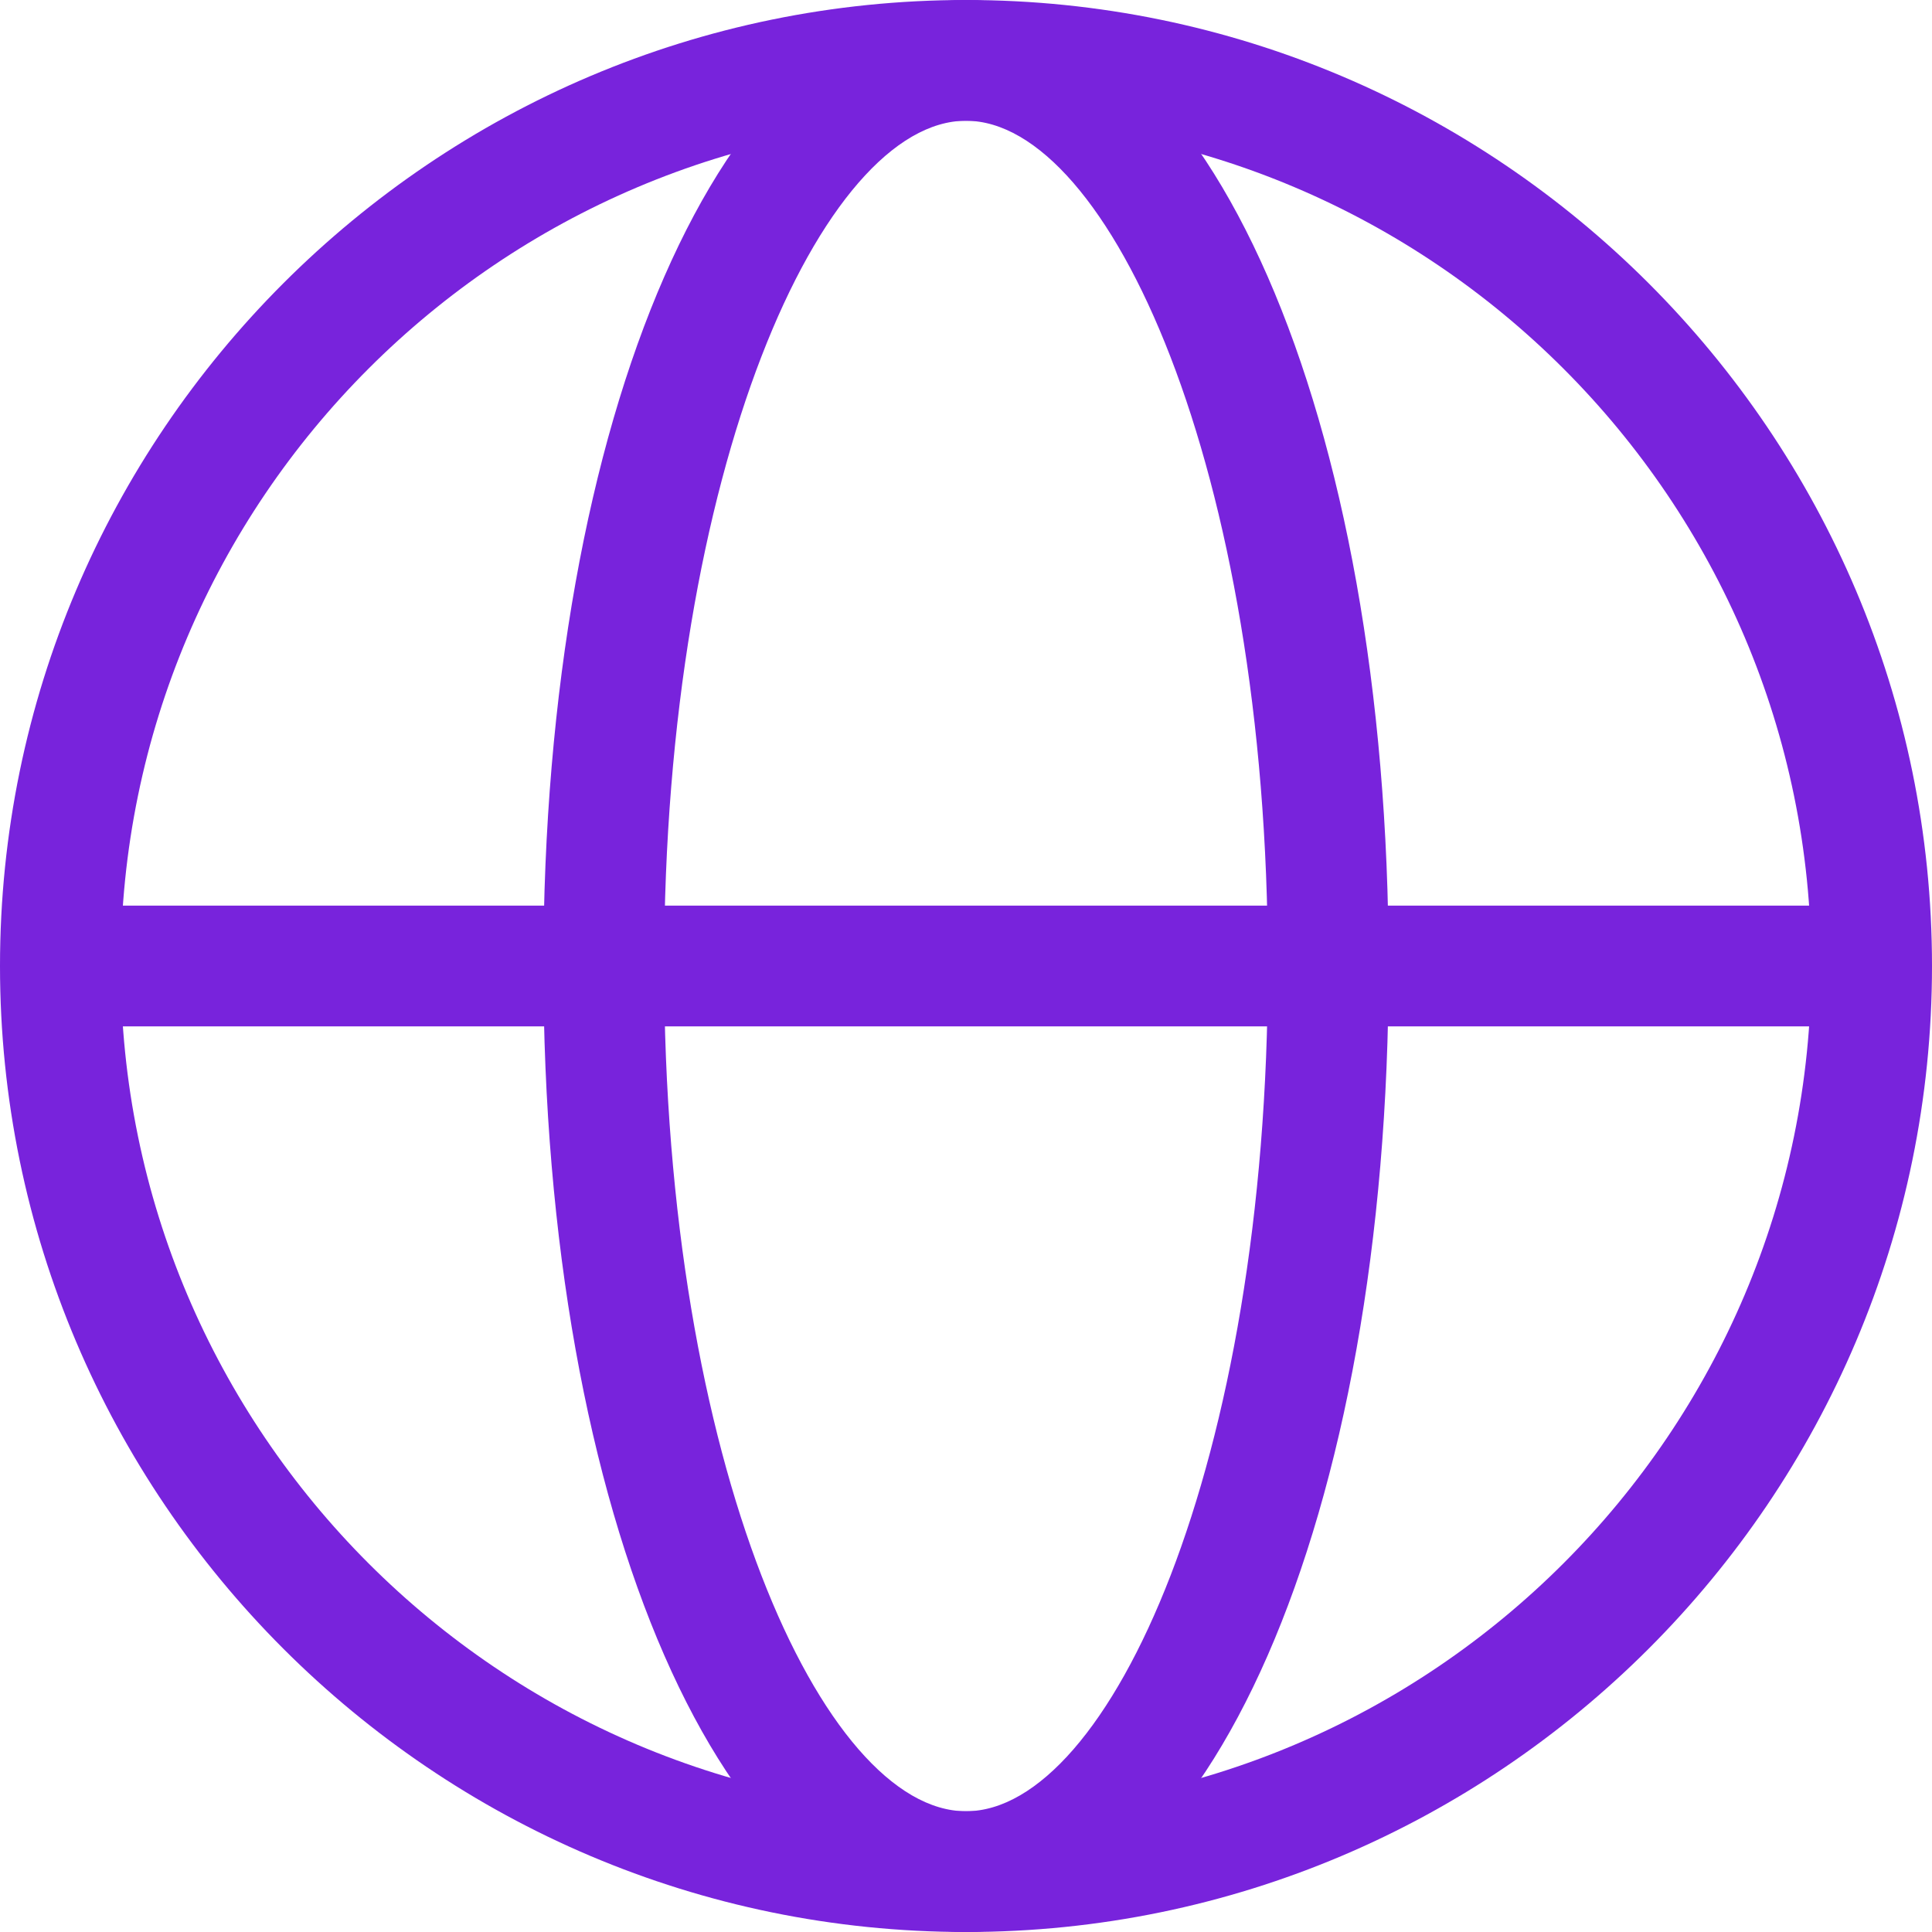
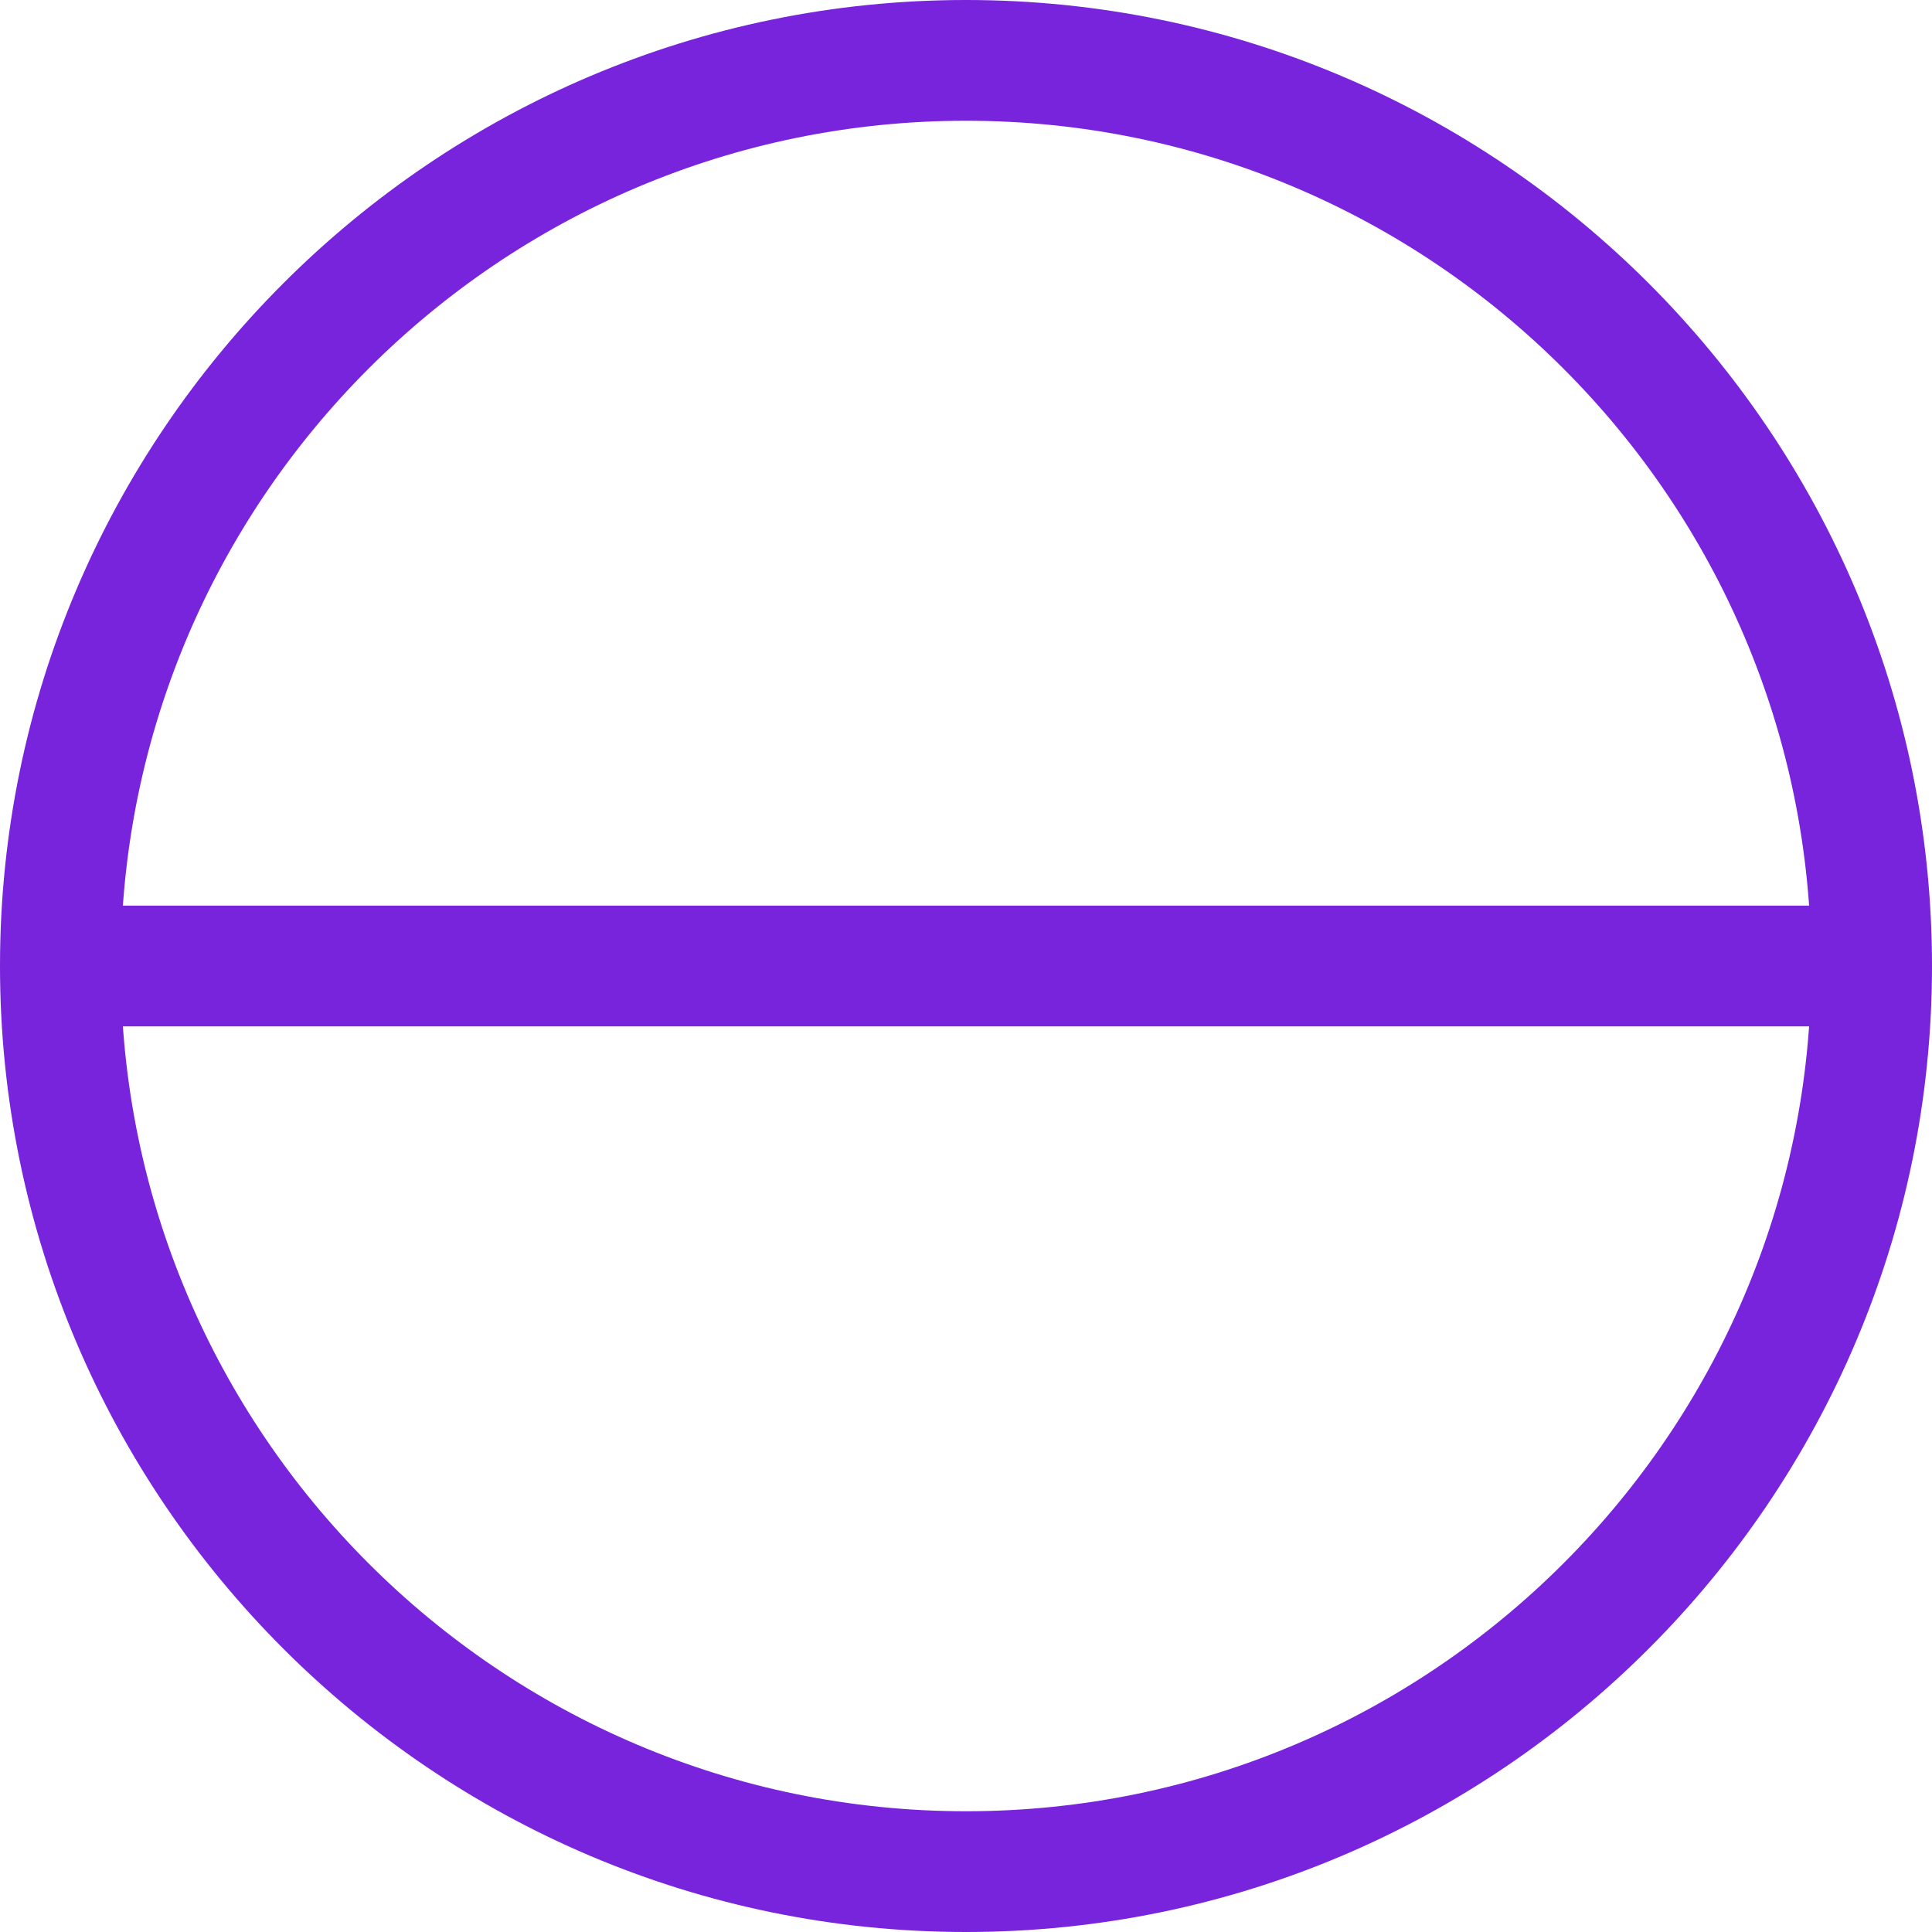
<svg xmlns="http://www.w3.org/2000/svg" id="Graphic" viewBox="0 0 32 32">
  <defs>
    <style>
      .cls-1 {
        fill: #7823dc;
      }
    </style>
  </defs>
  <path class="cls-1" d="m16,32C7.18,32,0,24.82,0,16S7.18,0,16,0,32,7.18,32,16s-7.18,16-16,16Zm0-30C8.28,2,2,8.28,2,16s6.28,14,14,14,14-6.28,14-14S23.72,2,16,2Z" />
  <rect class="cls-1" x="1.02" y="15" width="29.96" height="2" />
-   <path class="cls-1" d="m16,32c-3.99,0-7-6.88-7-16S12.01,0,16,0s7,6.88,7,16-3.01,16-7,16Zm0-30c-2.37,0-5,5.75-5,14s2.63,14,5,14,5-5.75,5-14S18.36,2,16,2Z" />
</svg>